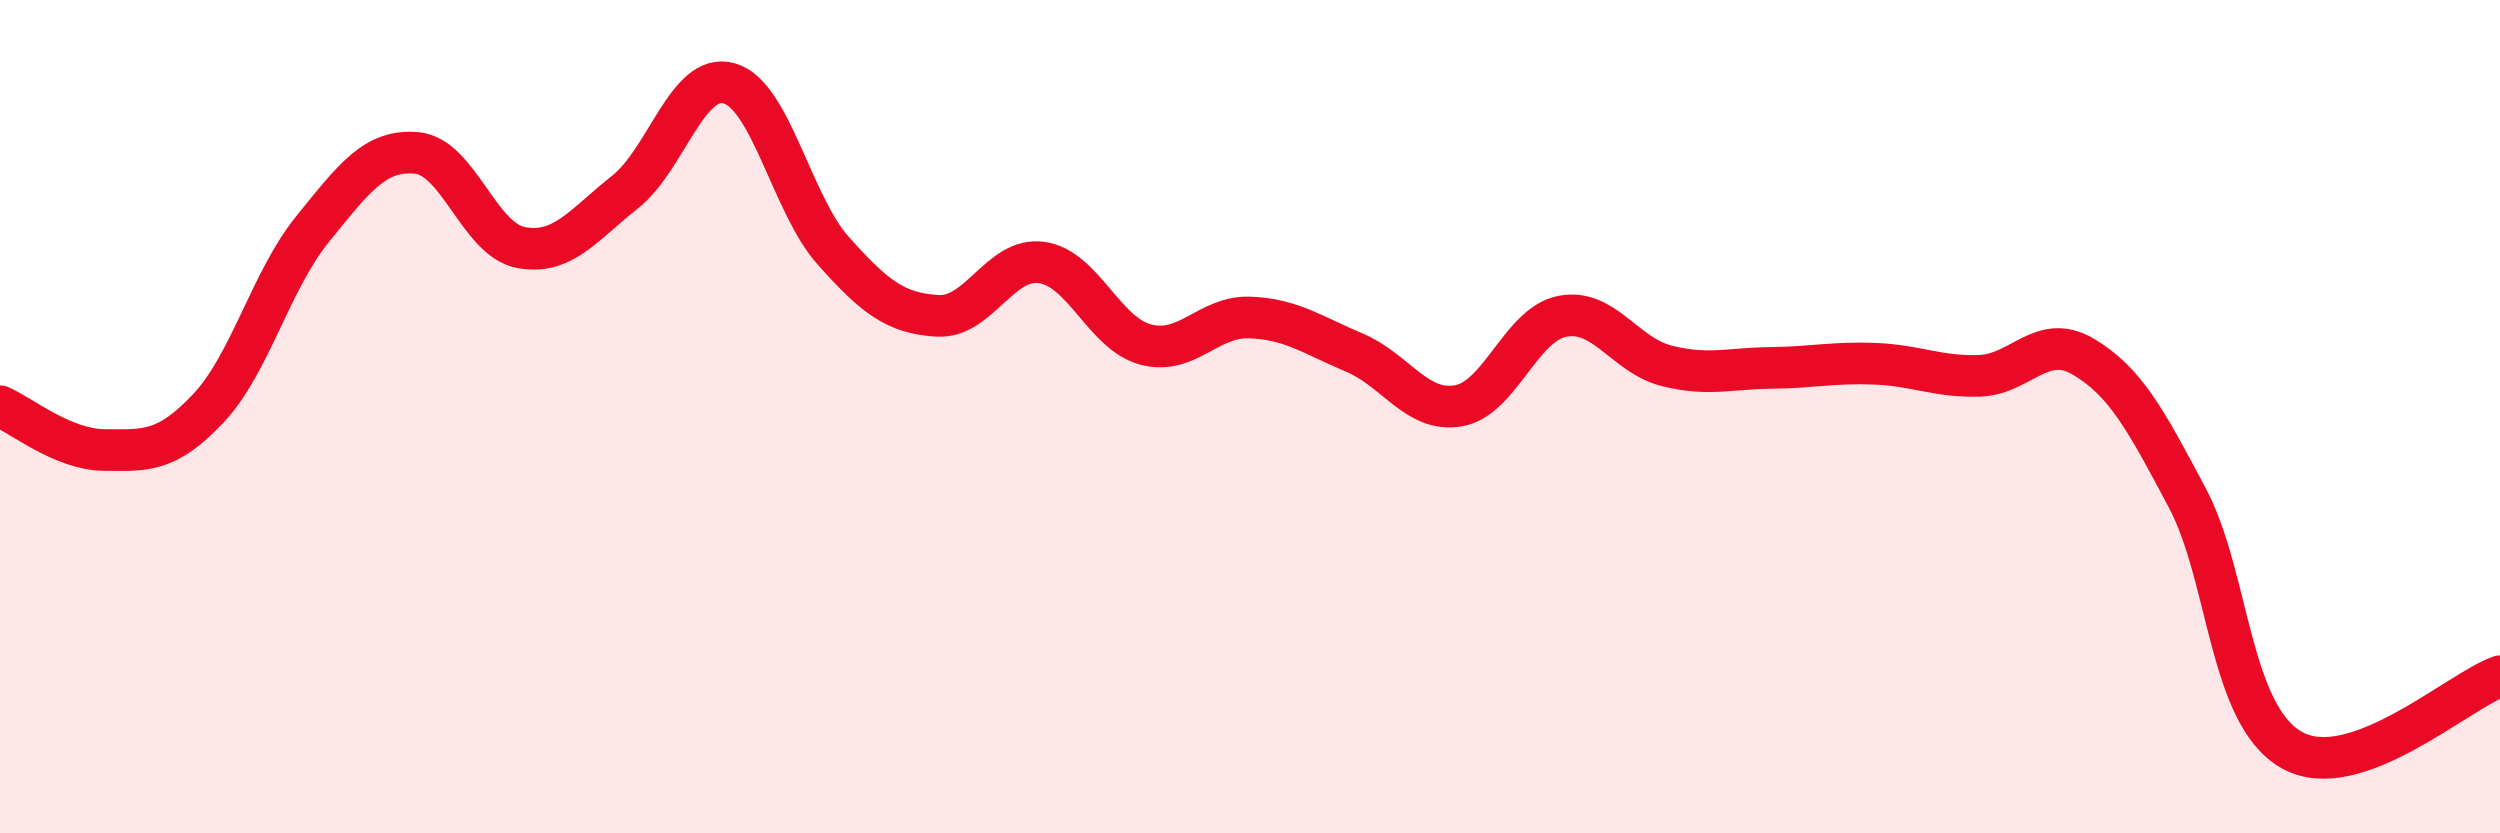
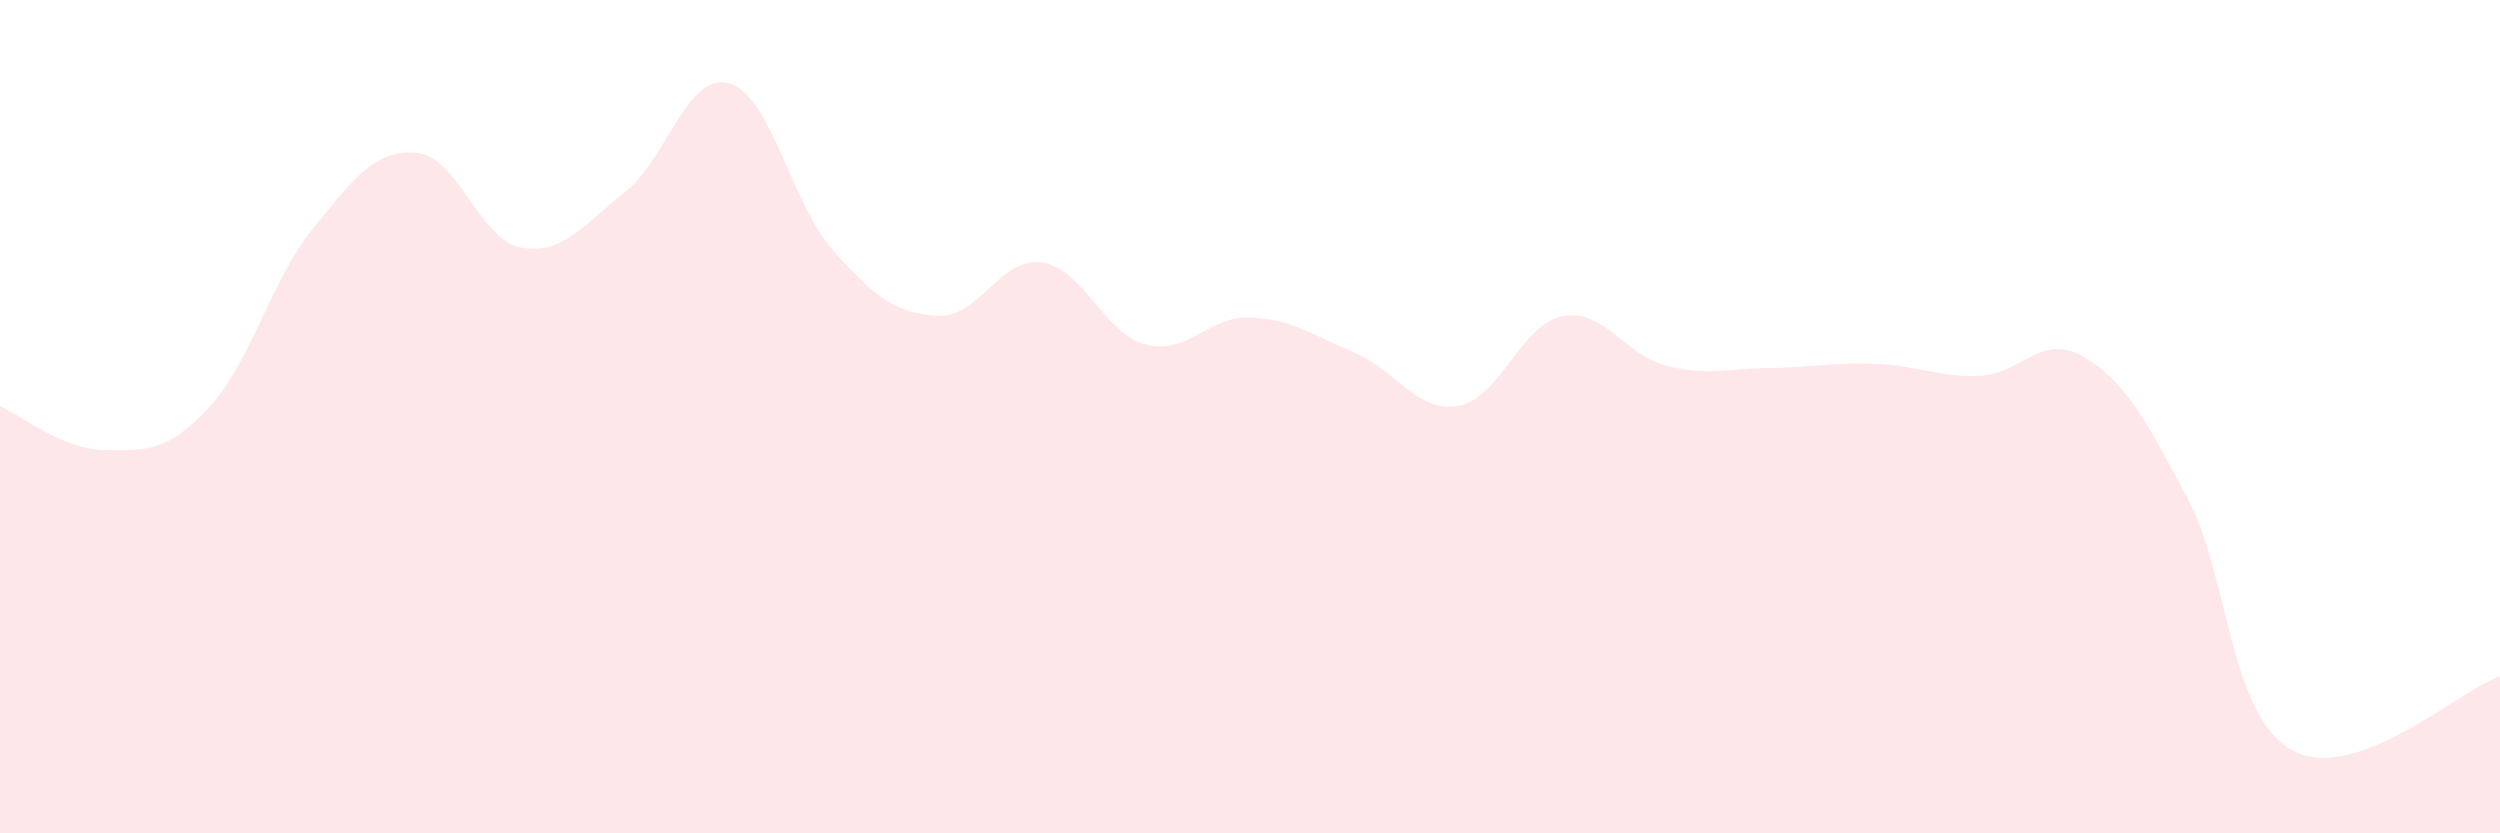
<svg xmlns="http://www.w3.org/2000/svg" width="60" height="20" viewBox="0 0 60 20">
  <path d="M 0,9.75 C 0.5,9.96 1.5,10.79 2.5,10.8 C 3.5,10.81 4,10.86 5,9.8 C 6,8.74 6.5,6.73 7.5,5.5 C 8.5,4.27 9,3.58 10,3.67 C 11,3.76 11.5,5.75 12.5,5.94 C 13.5,6.13 14,5.4 15,4.61 C 16,3.82 16.5,1.72 17.5,2 C 18.5,2.28 19,4.9 20,6.02 C 21,7.14 21.5,7.52 22.5,7.58 C 23.5,7.64 24,6.16 25,6.3 C 26,6.44 26.5,8.01 27.5,8.27 C 28.5,8.53 29,7.58 30,7.62 C 31,7.66 31.5,8.04 32.5,8.46 C 33.5,8.88 34,9.91 35,9.74 C 36,9.57 36.5,7.78 37.5,7.59 C 38.5,7.4 39,8.53 40,8.78 C 41,9.03 41.5,8.84 42.5,8.83 C 43.5,8.82 44,8.69 45,8.73 C 46,8.77 46.5,9.05 47.5,9.02 C 48.5,8.99 49,7.97 50,8.56 C 51,9.15 51.5,10.07 52.5,11.96 C 53.5,13.85 53.5,17.15 55,18 C 56.5,18.85 59,16.58 60,16.23L60 20L0 20Z" fill="#EB0A25" opacity="0.1" stroke-linecap="round" stroke-linejoin="round" />
-   <path d="M 0,9.75 C 0.5,9.96 1.5,10.79 2.5,10.8 C 3.5,10.81 4,10.86 5,9.8 C 6,8.74 6.5,6.73 7.5,5.5 C 8.5,4.27 9,3.58 10,3.67 C 11,3.76 11.5,5.75 12.5,5.94 C 13.5,6.13 14,5.4 15,4.61 C 16,3.82 16.5,1.72 17.5,2 C 18.5,2.28 19,4.9 20,6.02 C 21,7.14 21.5,7.52 22.5,7.58 C 23.5,7.64 24,6.16 25,6.3 C 26,6.44 26.5,8.01 27.5,8.27 C 28.5,8.53 29,7.58 30,7.62 C 31,7.66 31.5,8.04 32.5,8.46 C 33.5,8.88 34,9.91 35,9.74 C 36,9.57 36.5,7.78 37.5,7.59 C 38.5,7.4 39,8.53 40,8.78 C 41,9.03 41.5,8.84 42.5,8.83 C 43.5,8.82 44,8.69 45,8.73 C 46,8.77 46.5,9.05 47.5,9.02 C 48.5,8.99 49,7.97 50,8.56 C 51,9.15 51.5,10.07 52.5,11.96 C 53.5,13.85 53.5,17.15 55,18 C 56.5,18.85 59,16.58 60,16.23" stroke="#EB0A25" stroke-width="1" fill="none" stroke-linecap="round" stroke-linejoin="round" />
</svg>